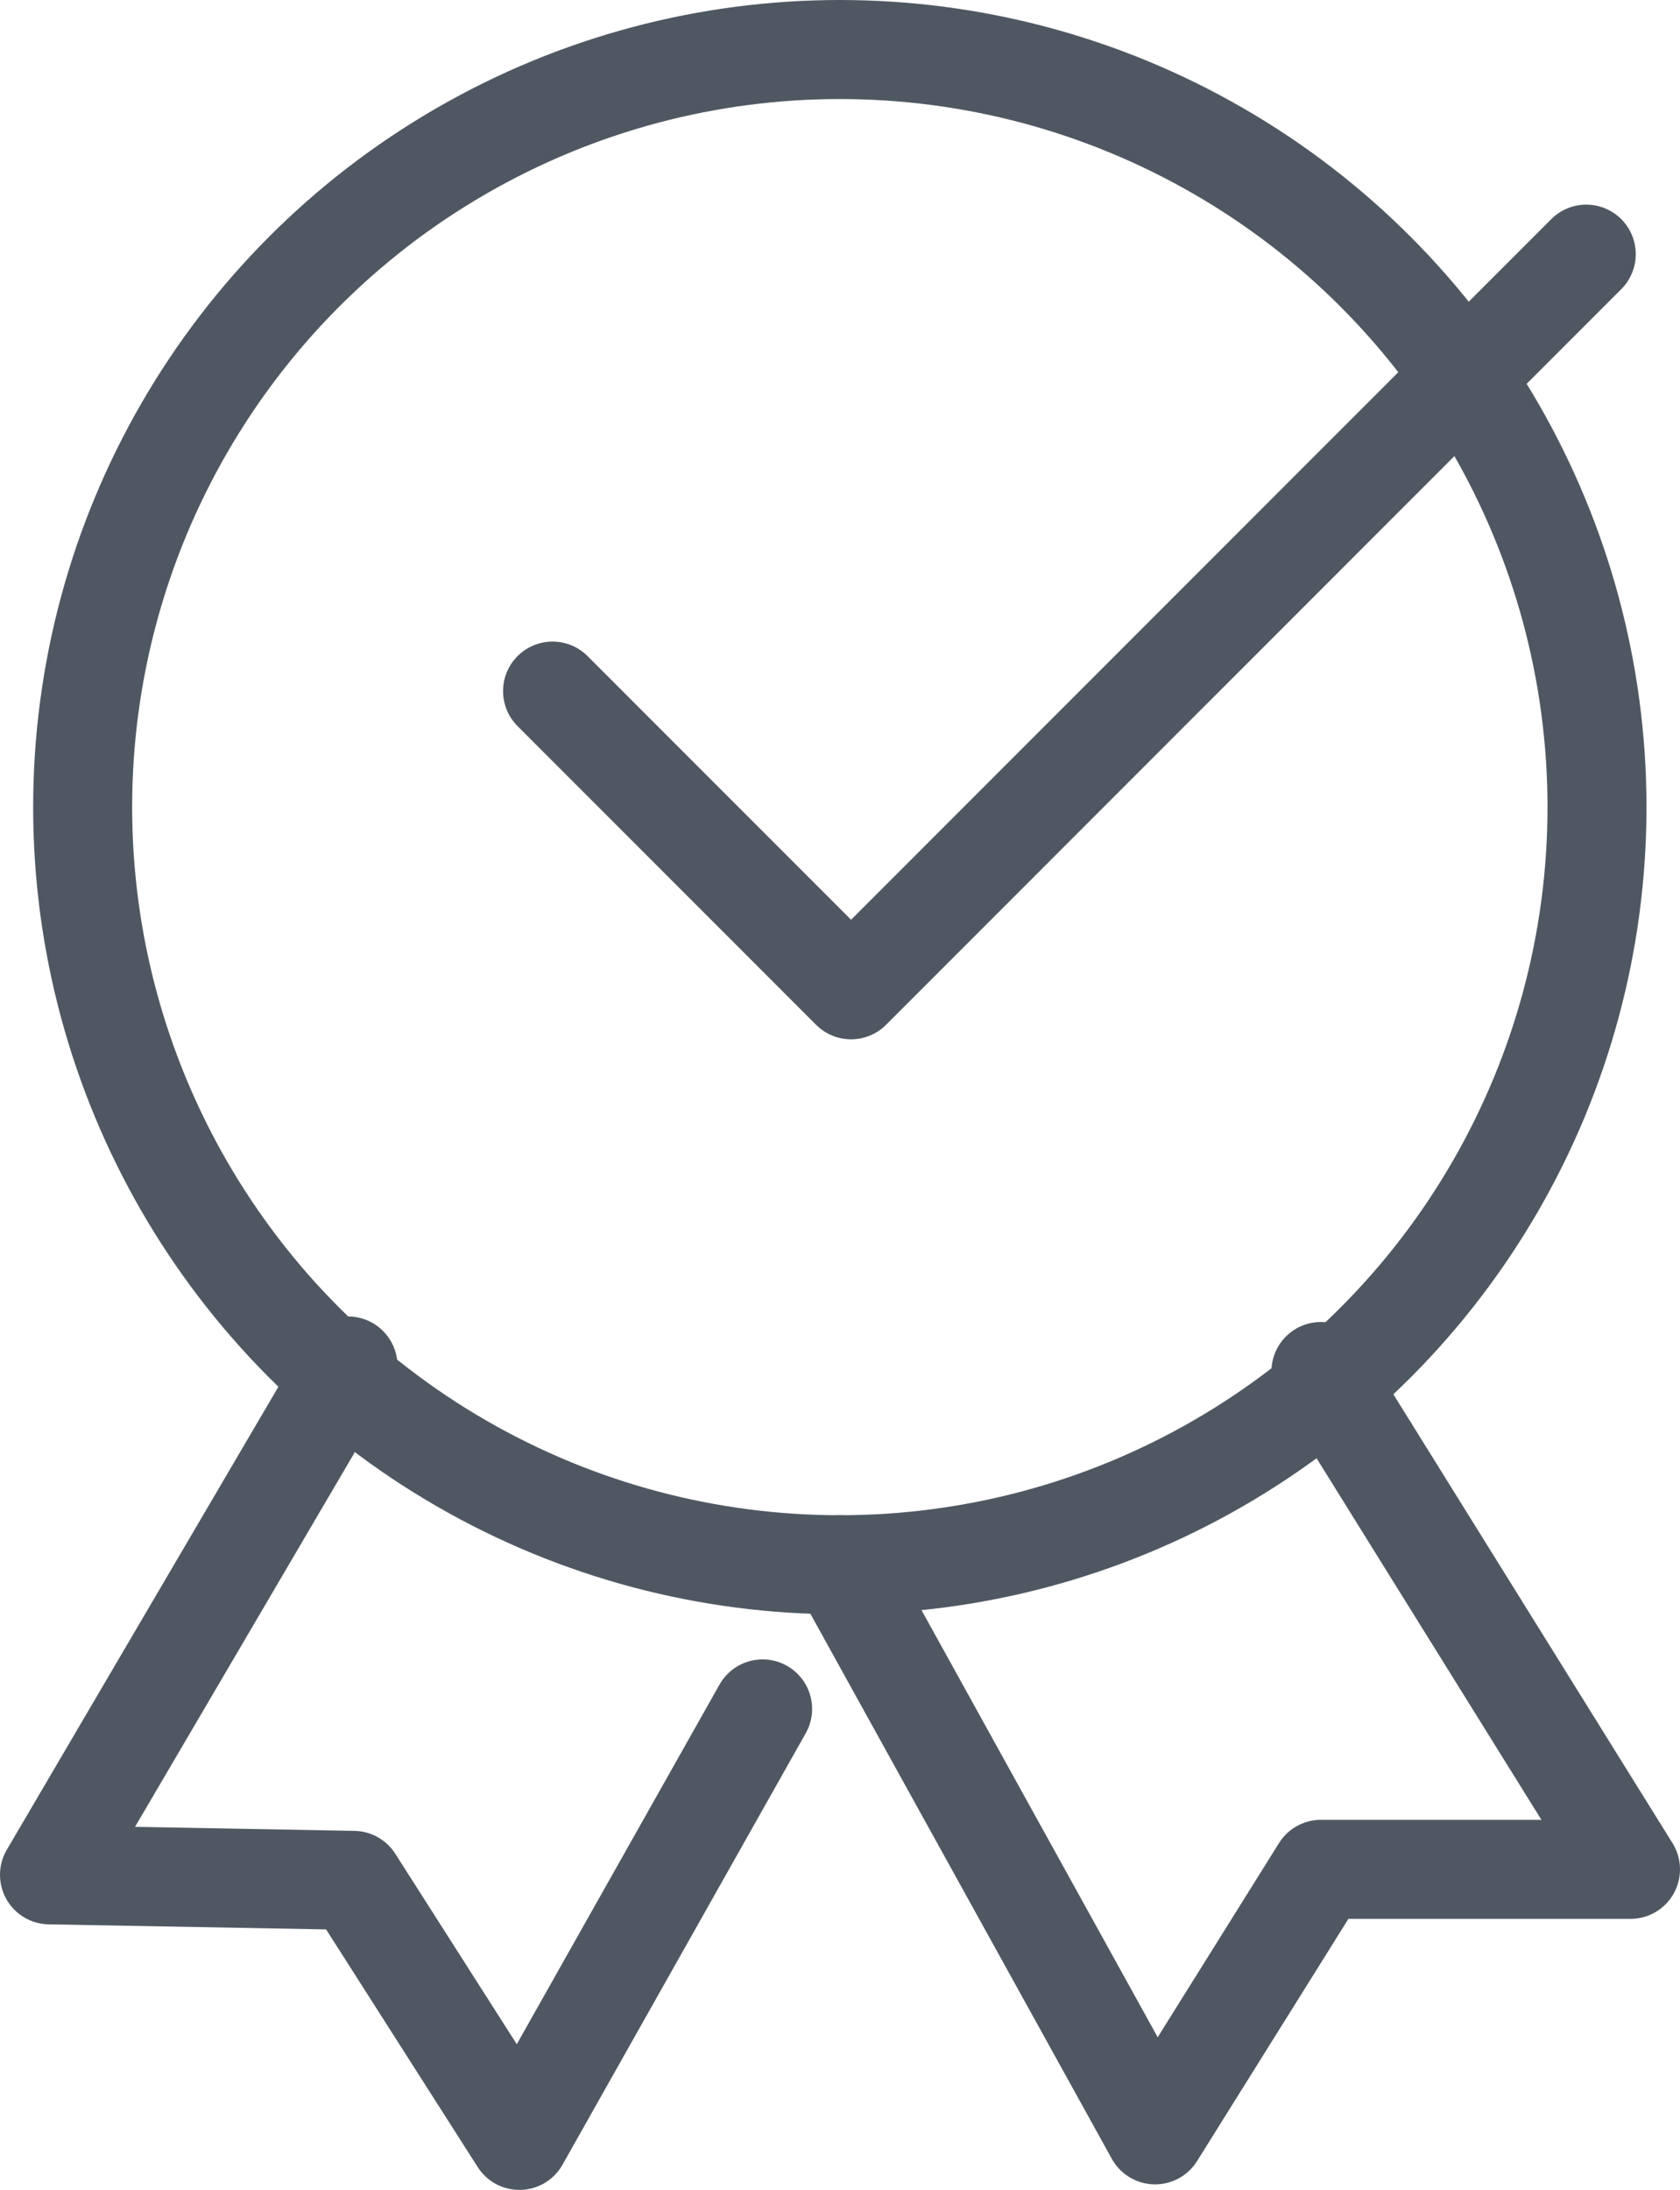
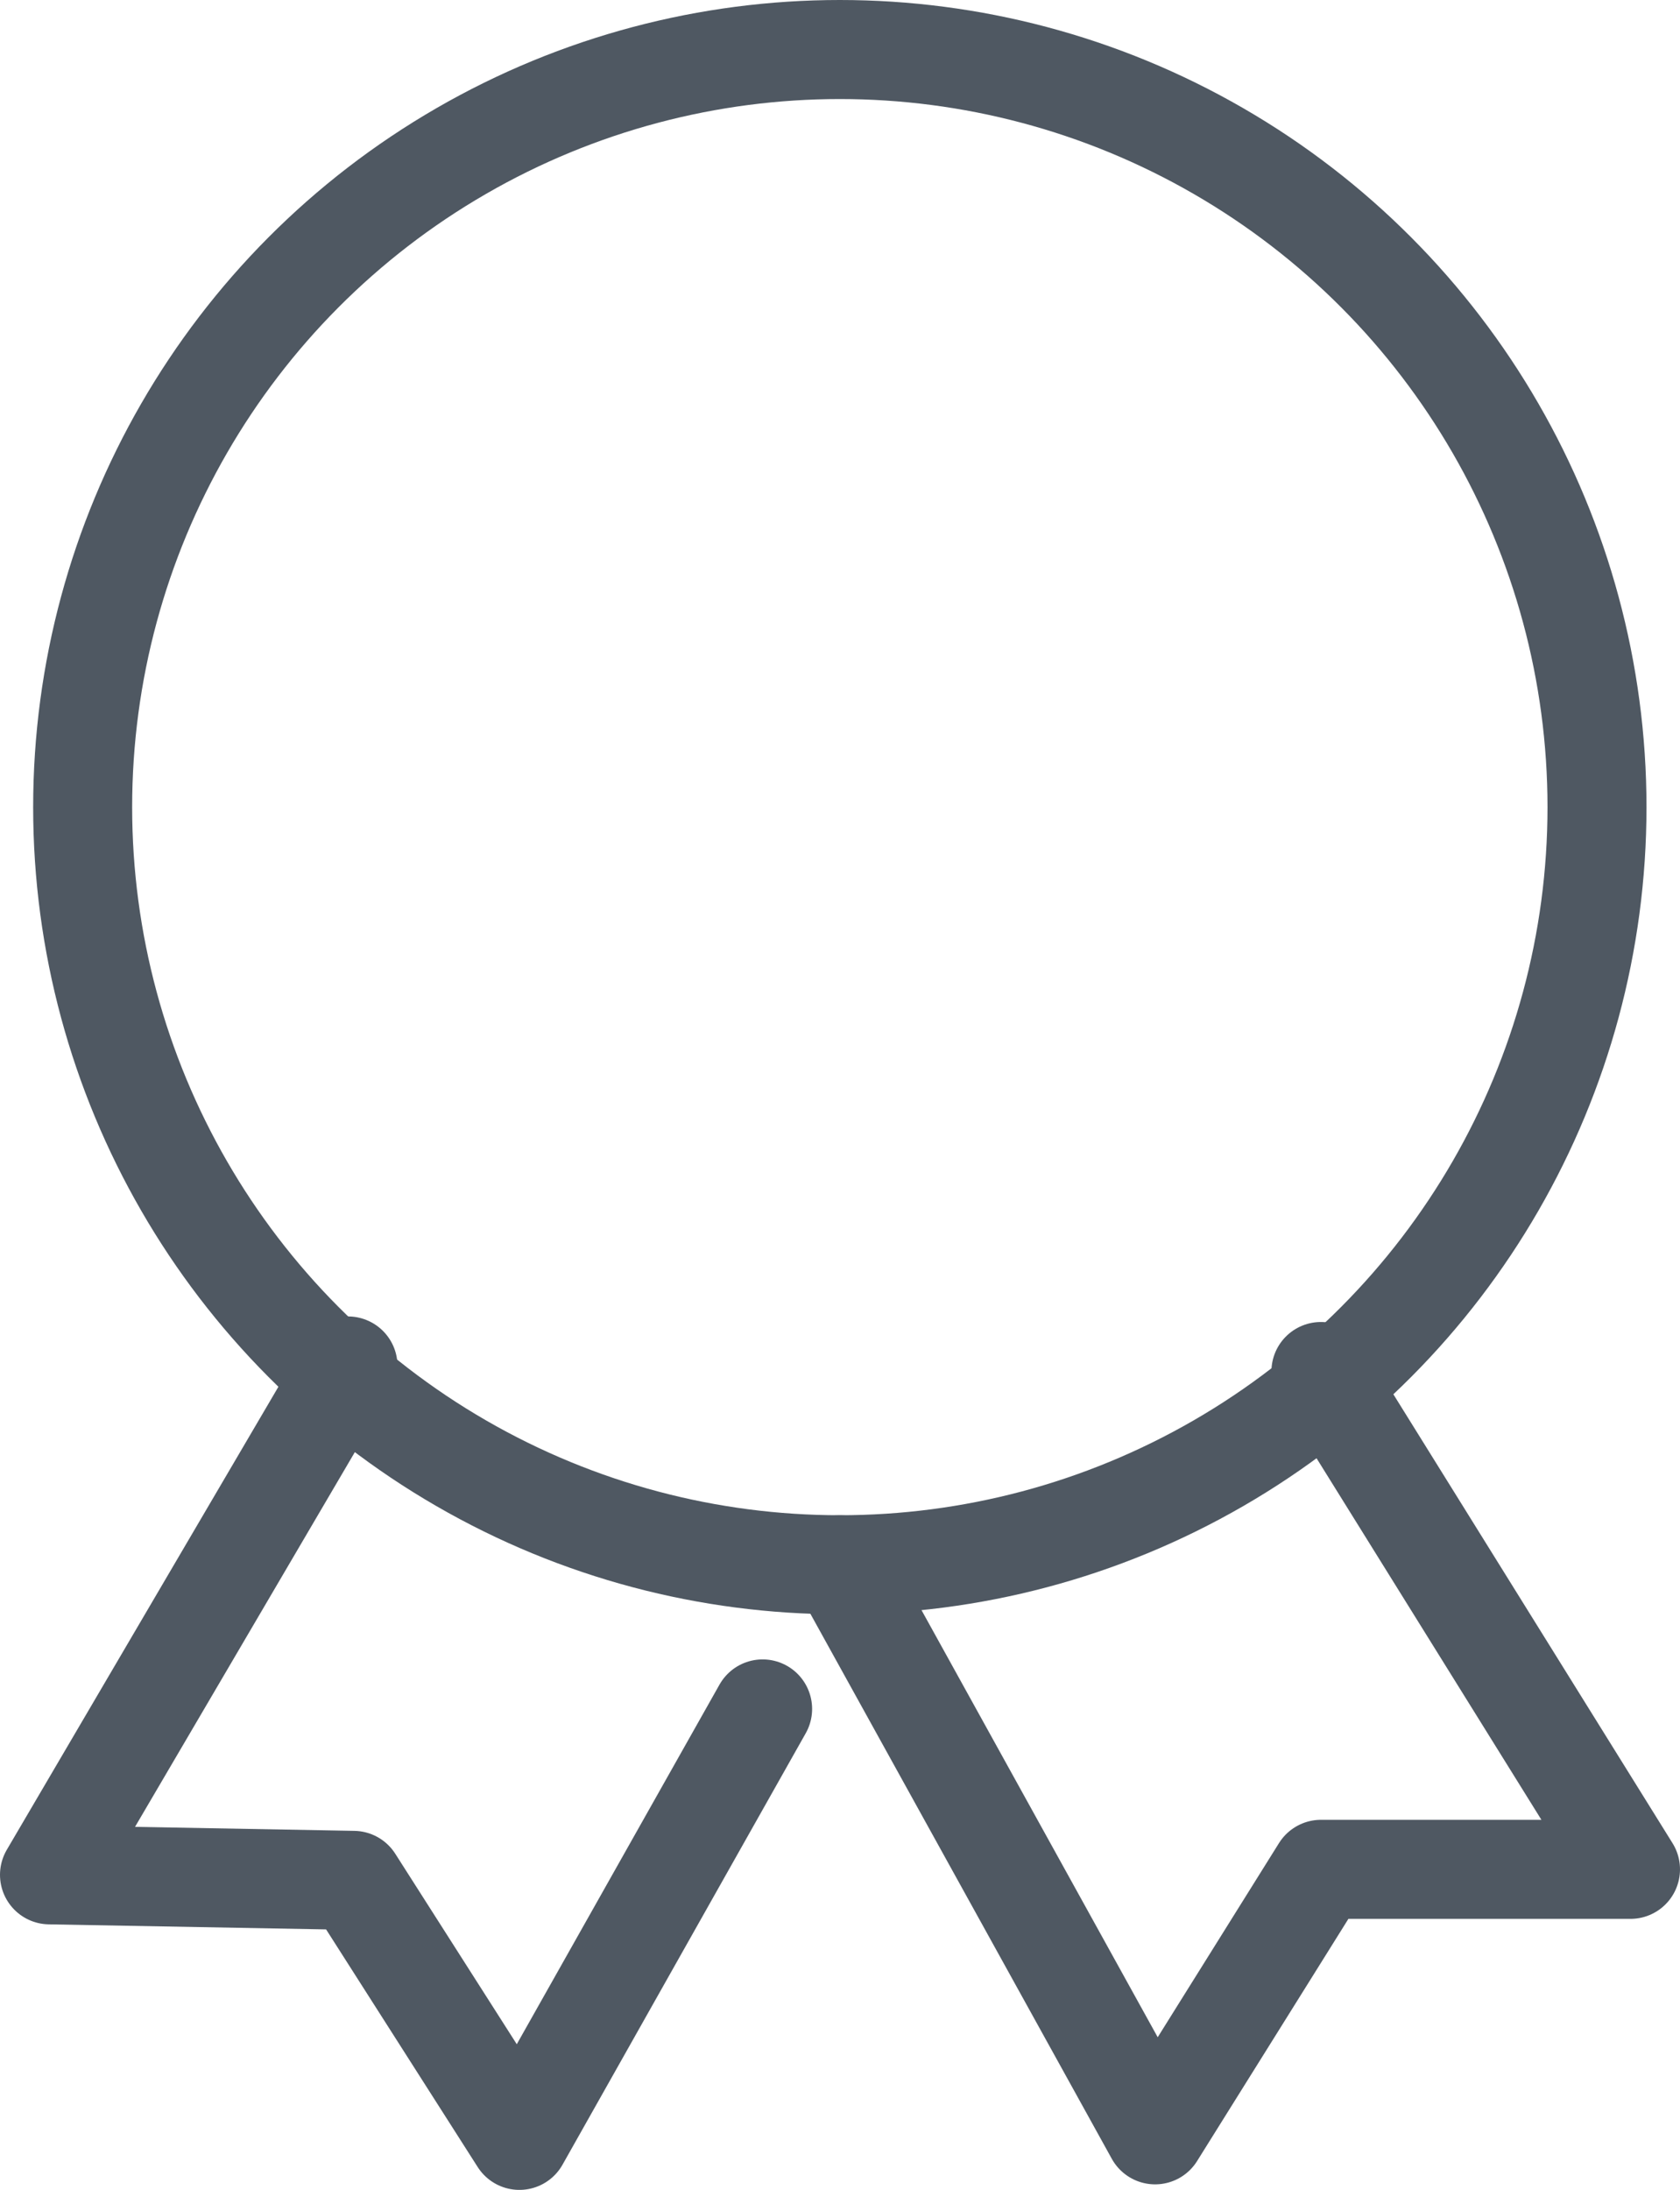
<svg xmlns="http://www.w3.org/2000/svg" width="33.943" height="44.218" viewBox="0 0 33.943 44.218">
  <g data-name="picto Qualité de service et proximité" transform="translate(1 1)">
    <circle data-name="Ellipse 7" cx="15.298" cy="15.298" r="15.298" transform="translate(.67)" style="fill:none;stroke:#4f5862;stroke-linecap:round;stroke-linejoin:round;stroke-miterlimit:10;stroke-width:2px" />
-     <path data-name="Tracé 118" d="m31.107 21.616 6.031 6.031 14.854-14.854" transform="translate(-20.943 -8.661)" style="fill:none;stroke:#4f5862;stroke-linecap:round;stroke-linejoin:round;stroke-miterlimit:10;stroke-width:2px" />
    <path data-name="Tracé 119" d="M6.877 79.634.846 89.909l6.143.112 3.351 5.25 4.914-8.712" transform="translate(-.846 -53.052)" style="fill:none;stroke:#4f5862;stroke-linecap:round;stroke-linejoin:round;stroke-miterlimit:10;stroke-width:2px" />
    <path data-name="Tracé 120" d="m48.39 83.869 6.369 11.51 3.351-5.361h6.254l-6.255-10.052" transform="translate(-32.421 -53.272)" style="fill:none;stroke:#4f5862;stroke-linecap:round;stroke-linejoin:round;stroke-miterlimit:10;stroke-width:2px" />
  </g>
</svg>